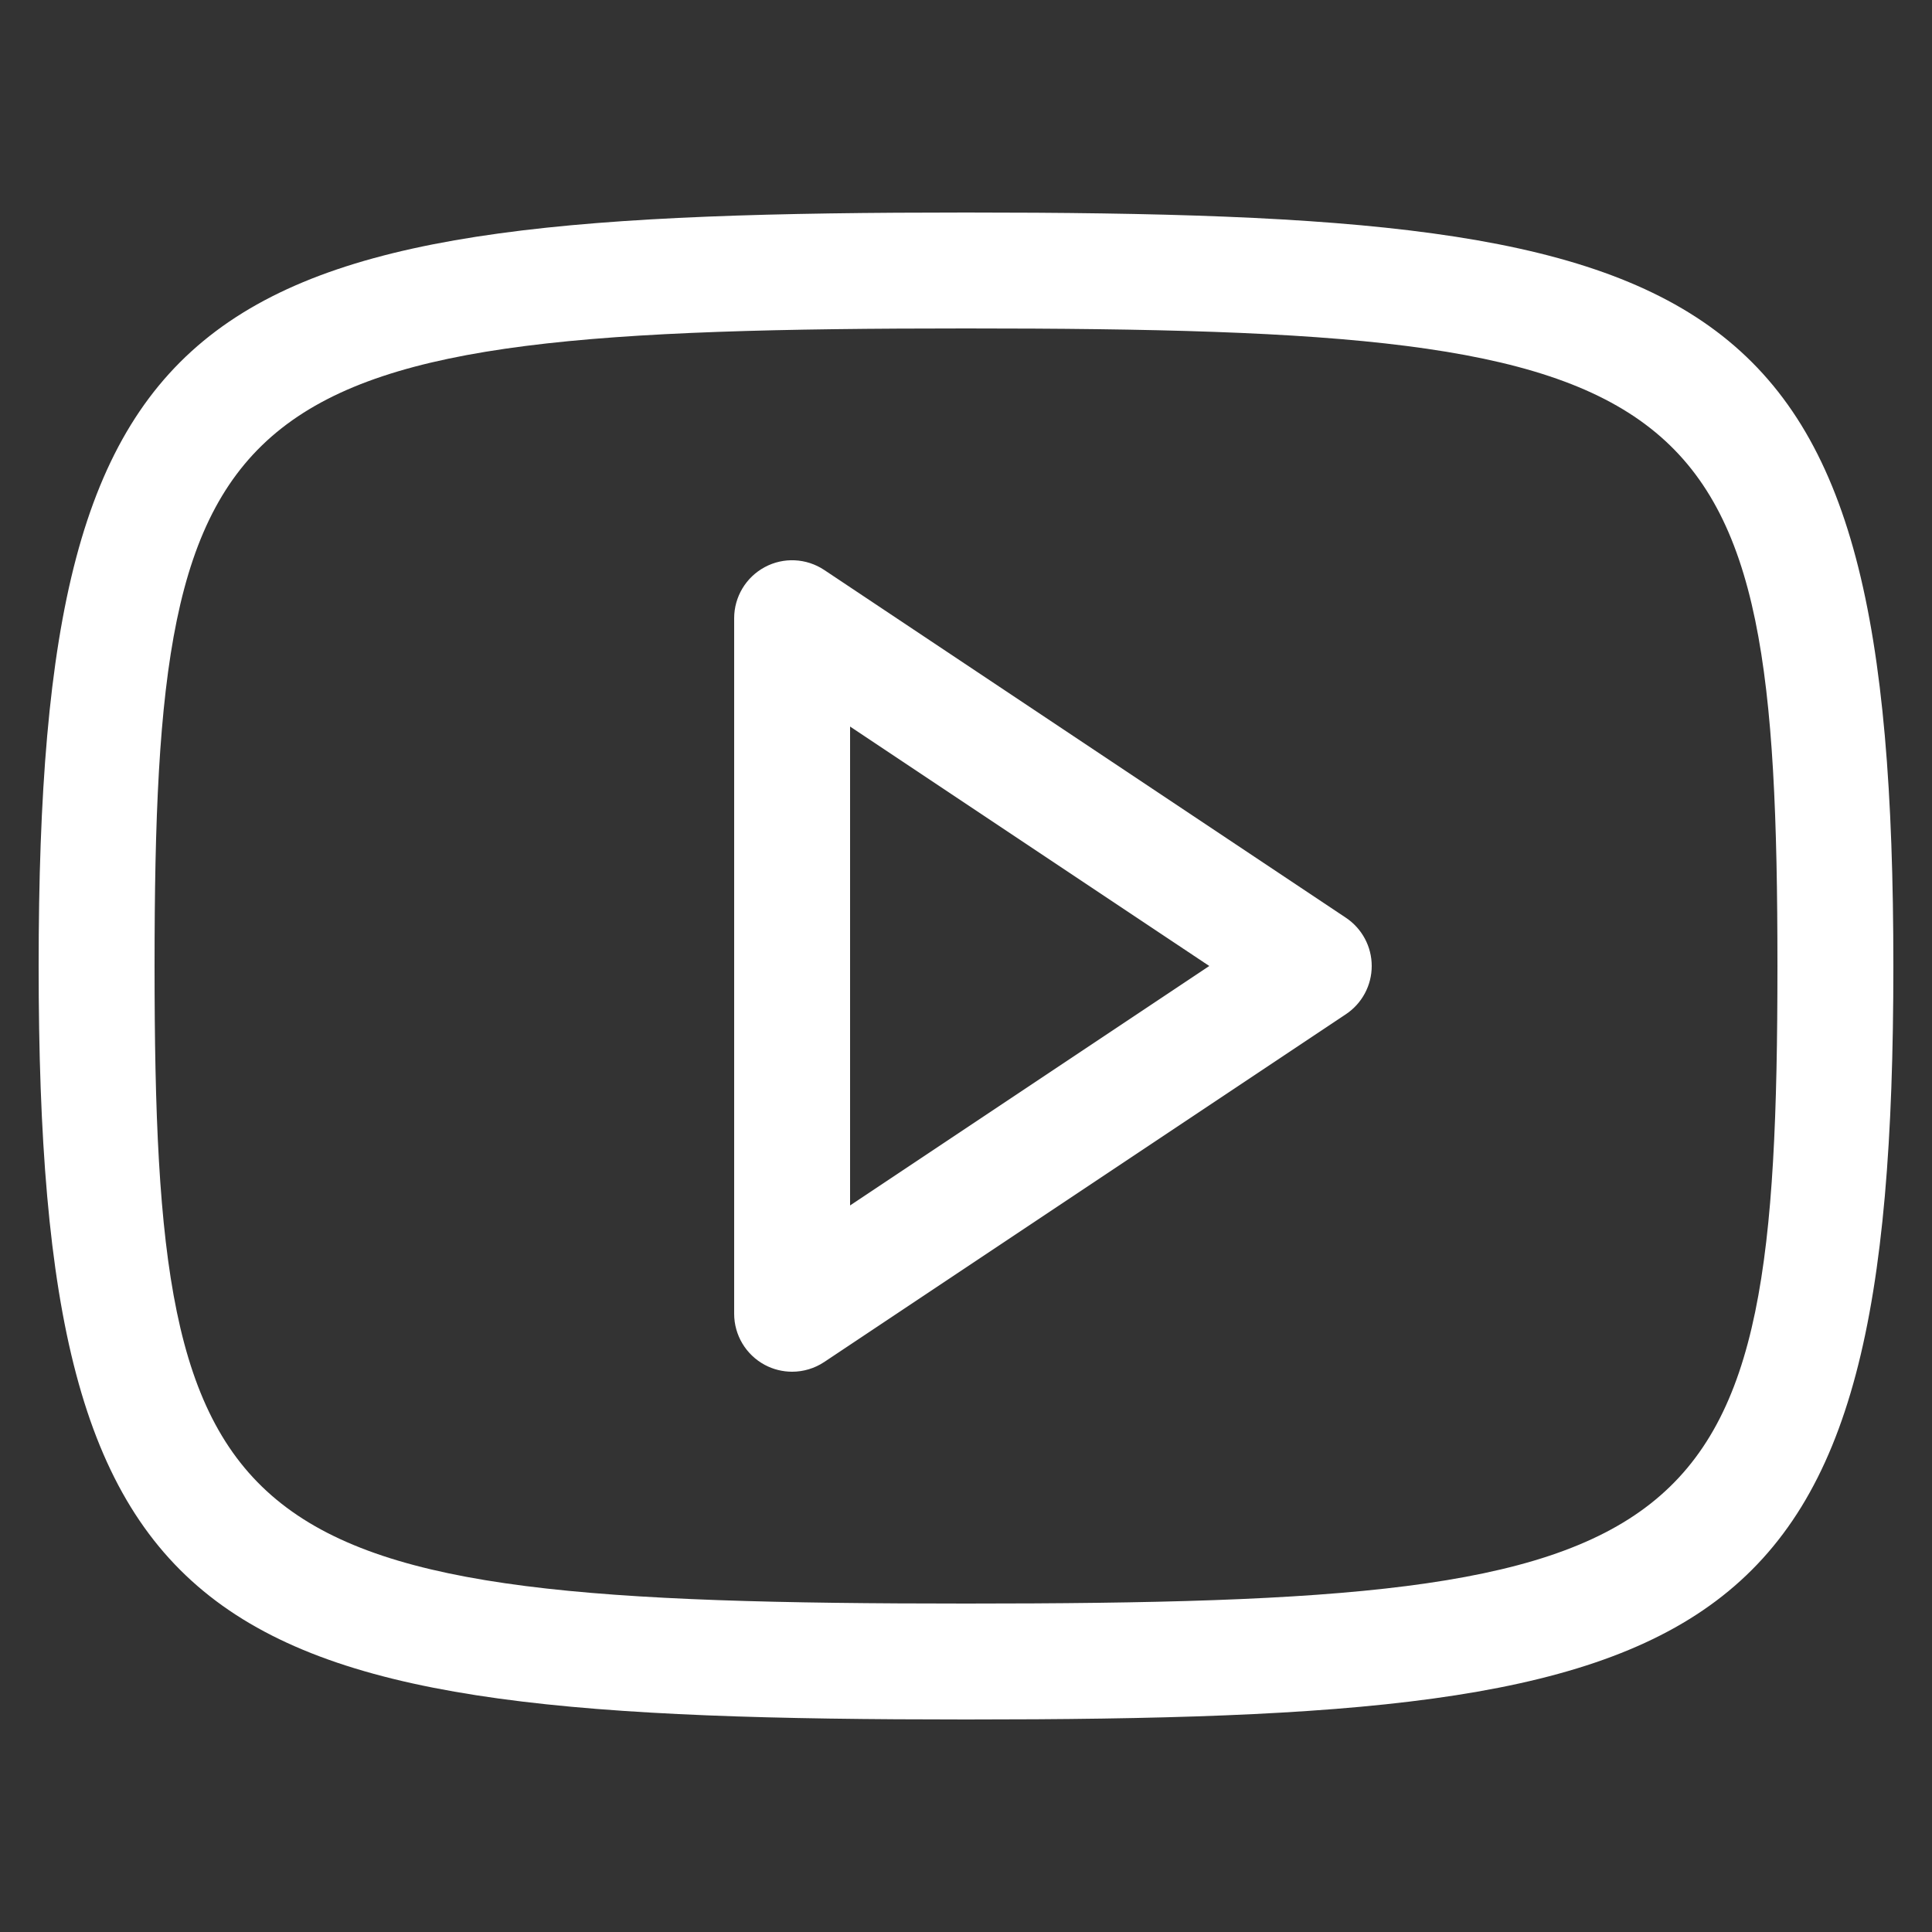
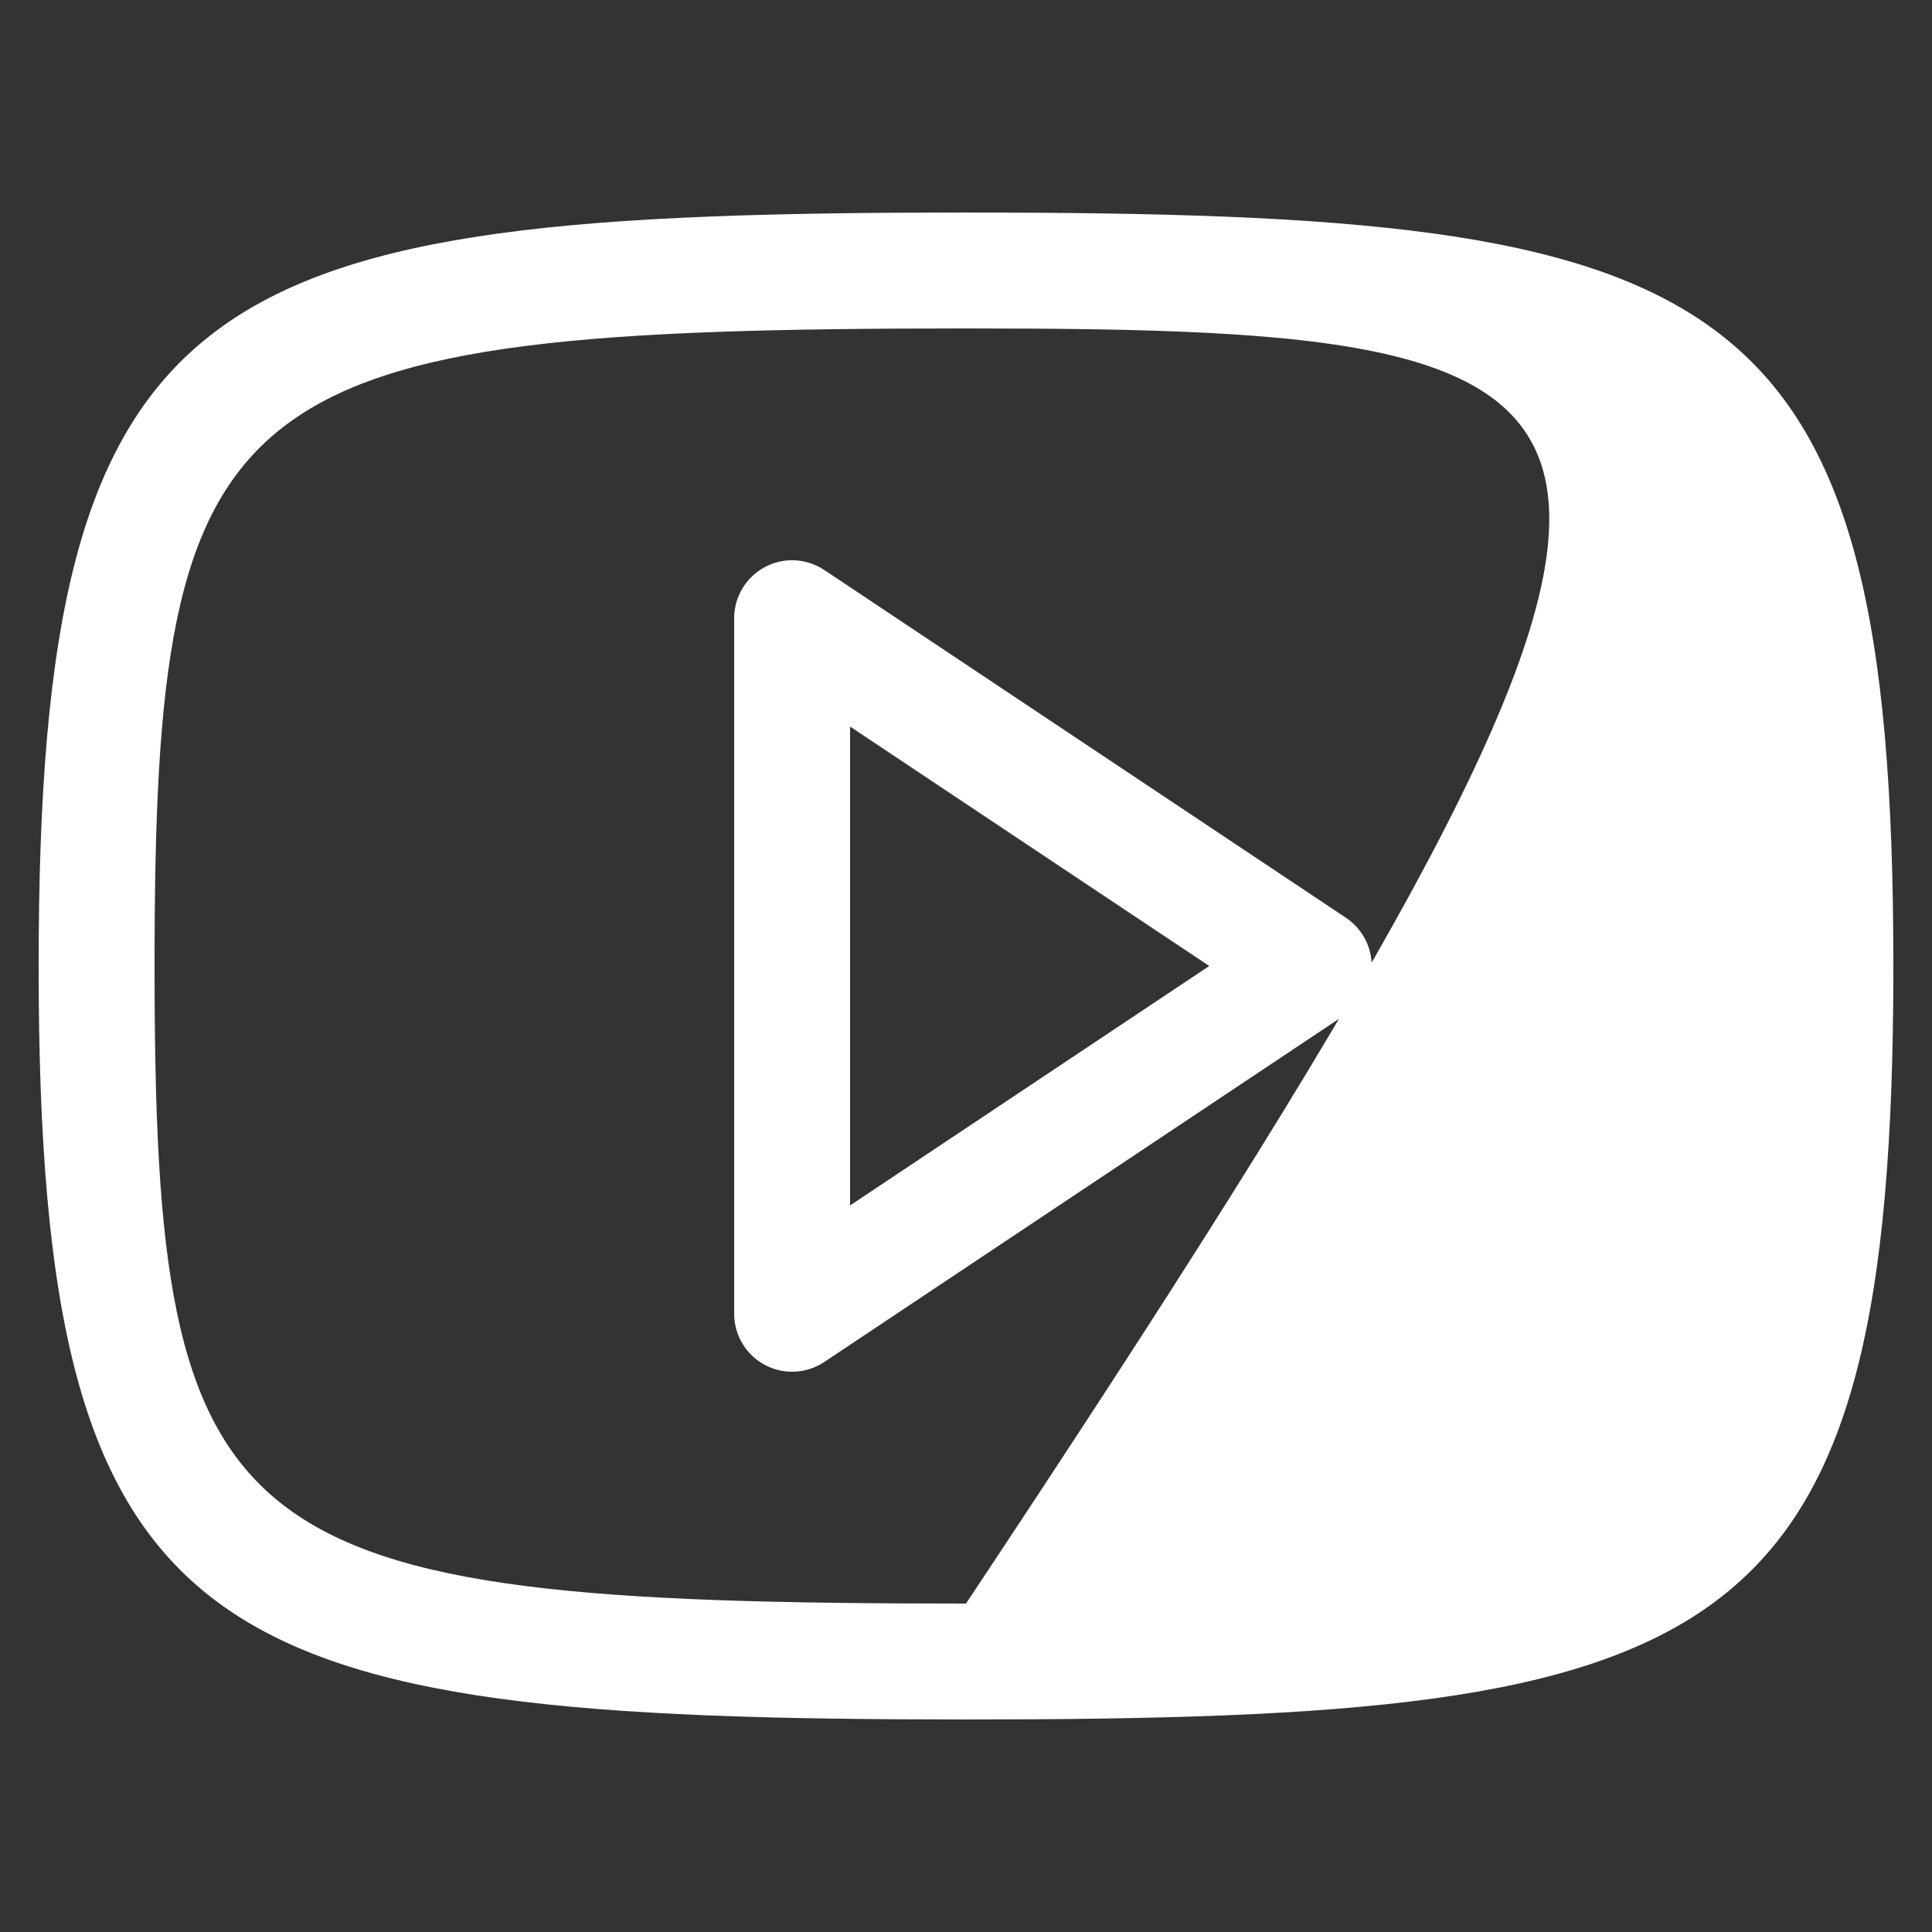
<svg xmlns="http://www.w3.org/2000/svg" width="515" height="515" viewBox="0 0 515 515" fill="none">
  <rect x="0" y="0" width="515" height="515" fill="#333333" stroke="none" />
-   <path d="M257.5 458.35C53.972 458.35 10.3 441.046 10.3 257.5C10.3 73.954 53.972 56.65 257.5 56.65C461.028 56.65 504.7 73.954 504.7 257.5C504.7 441.046 461.028 458.35 257.5 458.35ZM257.5 87.55C59.395 87.55 41.2 101.846 41.2 257.5C41.2 413.154 59.395 427.45 257.5 427.45C455.605 427.45 473.8 413.154 473.8 257.5C473.8 101.846 455.605 87.55 257.5 87.55ZM211.15 365.65C208.652 365.65 206.139 365.047 203.863 363.827C198.836 361.133 195.7 355.896 195.7 350.2V164.8C195.7 159.104 198.836 153.866 203.863 151.173C208.863 148.48 214.961 148.773 219.72 151.94L358.77 244.64C363.07 247.514 365.65 252.334 365.65 257.5C365.65 262.665 363.07 267.486 358.77 270.354L219.72 363.054C217.134 364.774 214.147 365.65 211.15 365.65ZM226.6 193.671V321.329L322.349 257.5L226.6 193.671Z" fill="white" />
+   <path d="M257.5 458.35C53.972 458.35 10.3 441.046 10.3 257.5C10.3 73.954 53.972 56.65 257.5 56.65C461.028 56.65 504.7 73.954 504.7 257.5C504.7 441.046 461.028 458.35 257.5 458.35ZM257.5 87.55C59.395 87.55 41.2 101.846 41.2 257.5C41.2 413.154 59.395 427.45 257.5 427.45C473.8 101.846 455.605 87.55 257.5 87.55ZM211.15 365.65C208.652 365.65 206.139 365.047 203.863 363.827C198.836 361.133 195.7 355.896 195.7 350.2V164.8C195.7 159.104 198.836 153.866 203.863 151.173C208.863 148.48 214.961 148.773 219.72 151.94L358.77 244.64C363.07 247.514 365.65 252.334 365.65 257.5C365.65 262.665 363.07 267.486 358.77 270.354L219.72 363.054C217.134 364.774 214.147 365.65 211.15 365.65ZM226.6 193.671V321.329L322.349 257.5L226.6 193.671Z" fill="white" />
</svg>